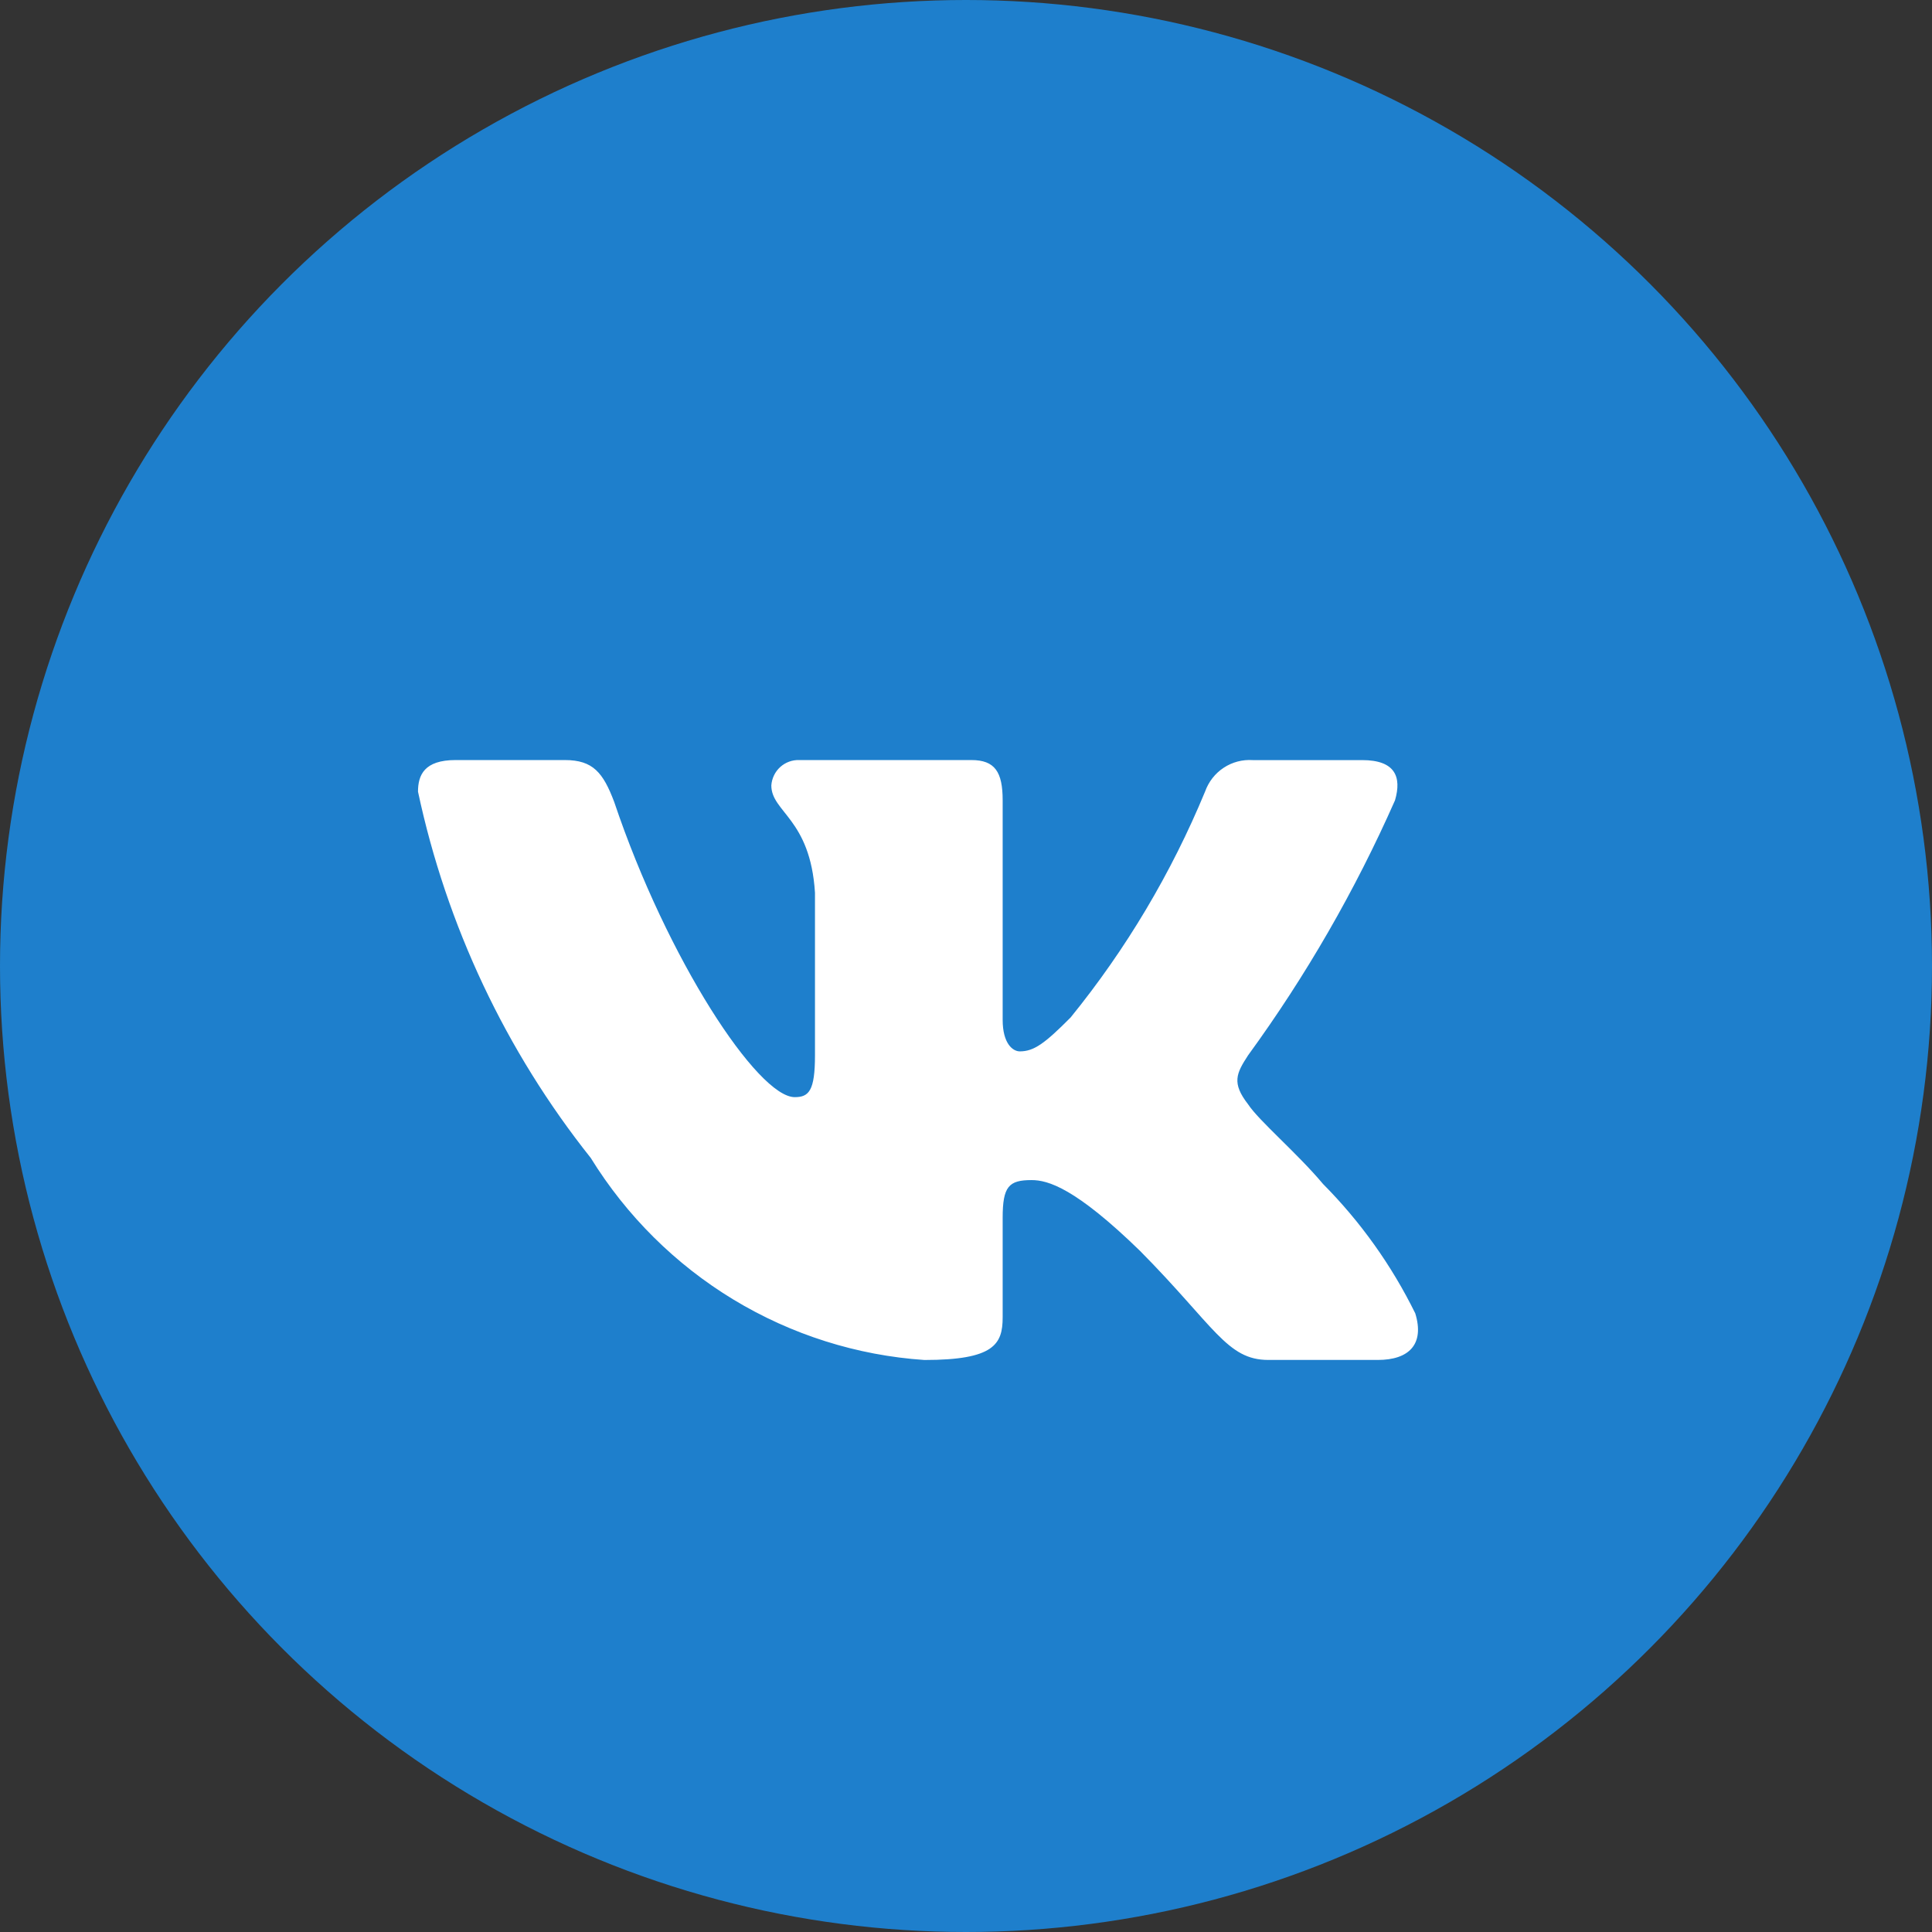
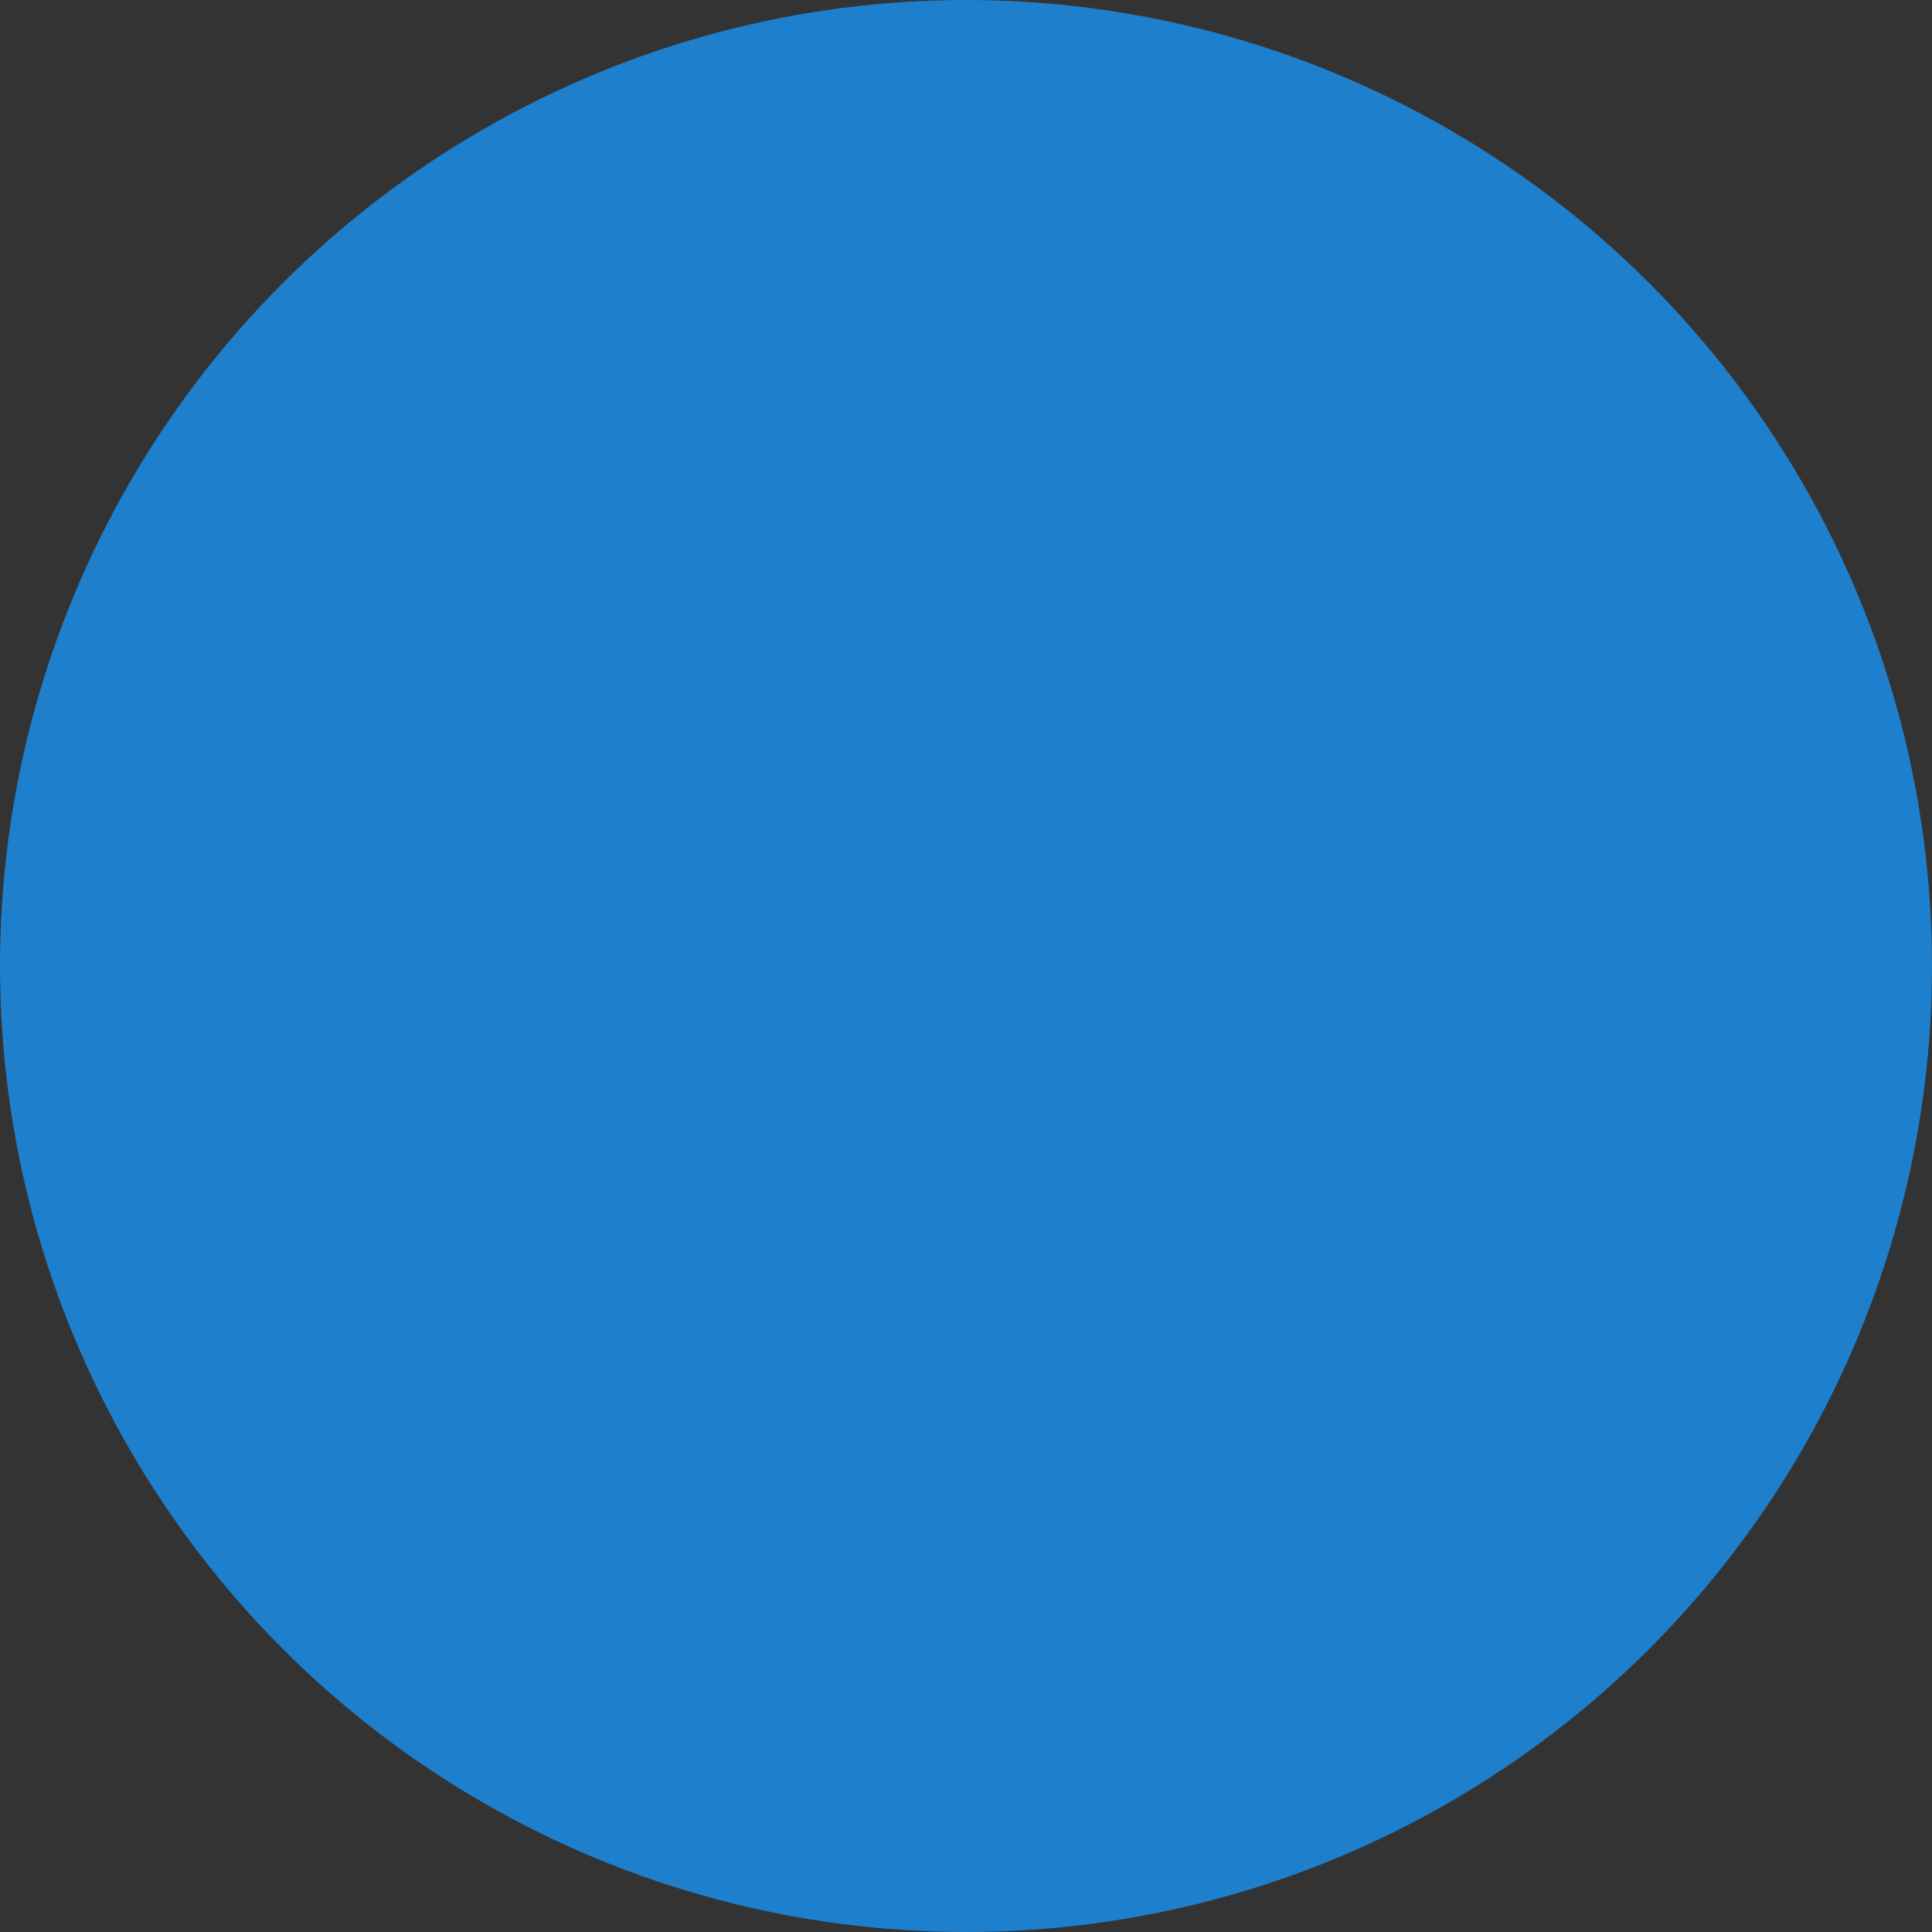
<svg xmlns="http://www.w3.org/2000/svg" width="42" height="42" viewBox="0 0 42 42" fill="none">
  <rect x="0" y="0" width="42" height="42" fill="#333333" stroke="none" />
  <circle cx="21" cy="21" r="21" fill="#1E7FCC" />
-   <path d="M29.953 29.564H27.572C26.672 29.564 26.401 28.828 24.787 27.197C23.377 25.824 22.781 25.654 22.425 25.654C21.931 25.654 21.797 25.791 21.797 26.476V28.638C21.797 29.223 21.609 29.565 20.096 29.565C18.629 29.466 17.206 29.015 15.945 28.252C14.684 27.488 13.62 26.432 12.842 25.172C10.994 22.849 9.708 20.123 9.087 17.21C9.087 16.85 9.223 16.523 9.903 16.523H12.281C12.892 16.523 13.112 16.798 13.352 17.433C14.507 20.866 16.477 23.851 17.277 23.851C17.584 23.851 17.717 23.714 17.717 22.942V19.407C17.616 17.794 16.768 17.658 16.768 17.074C16.779 16.92 16.849 16.776 16.962 16.674C17.076 16.571 17.226 16.517 17.378 16.523H21.117C21.628 16.523 21.797 16.78 21.797 17.398V22.17C21.797 22.685 22.016 22.856 22.17 22.856C22.477 22.856 22.712 22.685 23.275 22.118C24.48 20.634 25.464 18.98 26.197 17.209C26.273 16.996 26.414 16.814 26.601 16.691C26.788 16.567 27.01 16.509 27.233 16.524H29.613C30.326 16.524 30.477 16.884 30.326 17.399C29.461 19.356 28.39 21.215 27.132 22.942C26.875 23.337 26.773 23.543 27.132 24.006C27.368 24.366 28.202 25.07 28.762 25.739C29.578 26.561 30.255 27.511 30.767 28.552C30.972 29.222 30.631 29.564 29.953 29.564Z" fill="white" />
</svg>